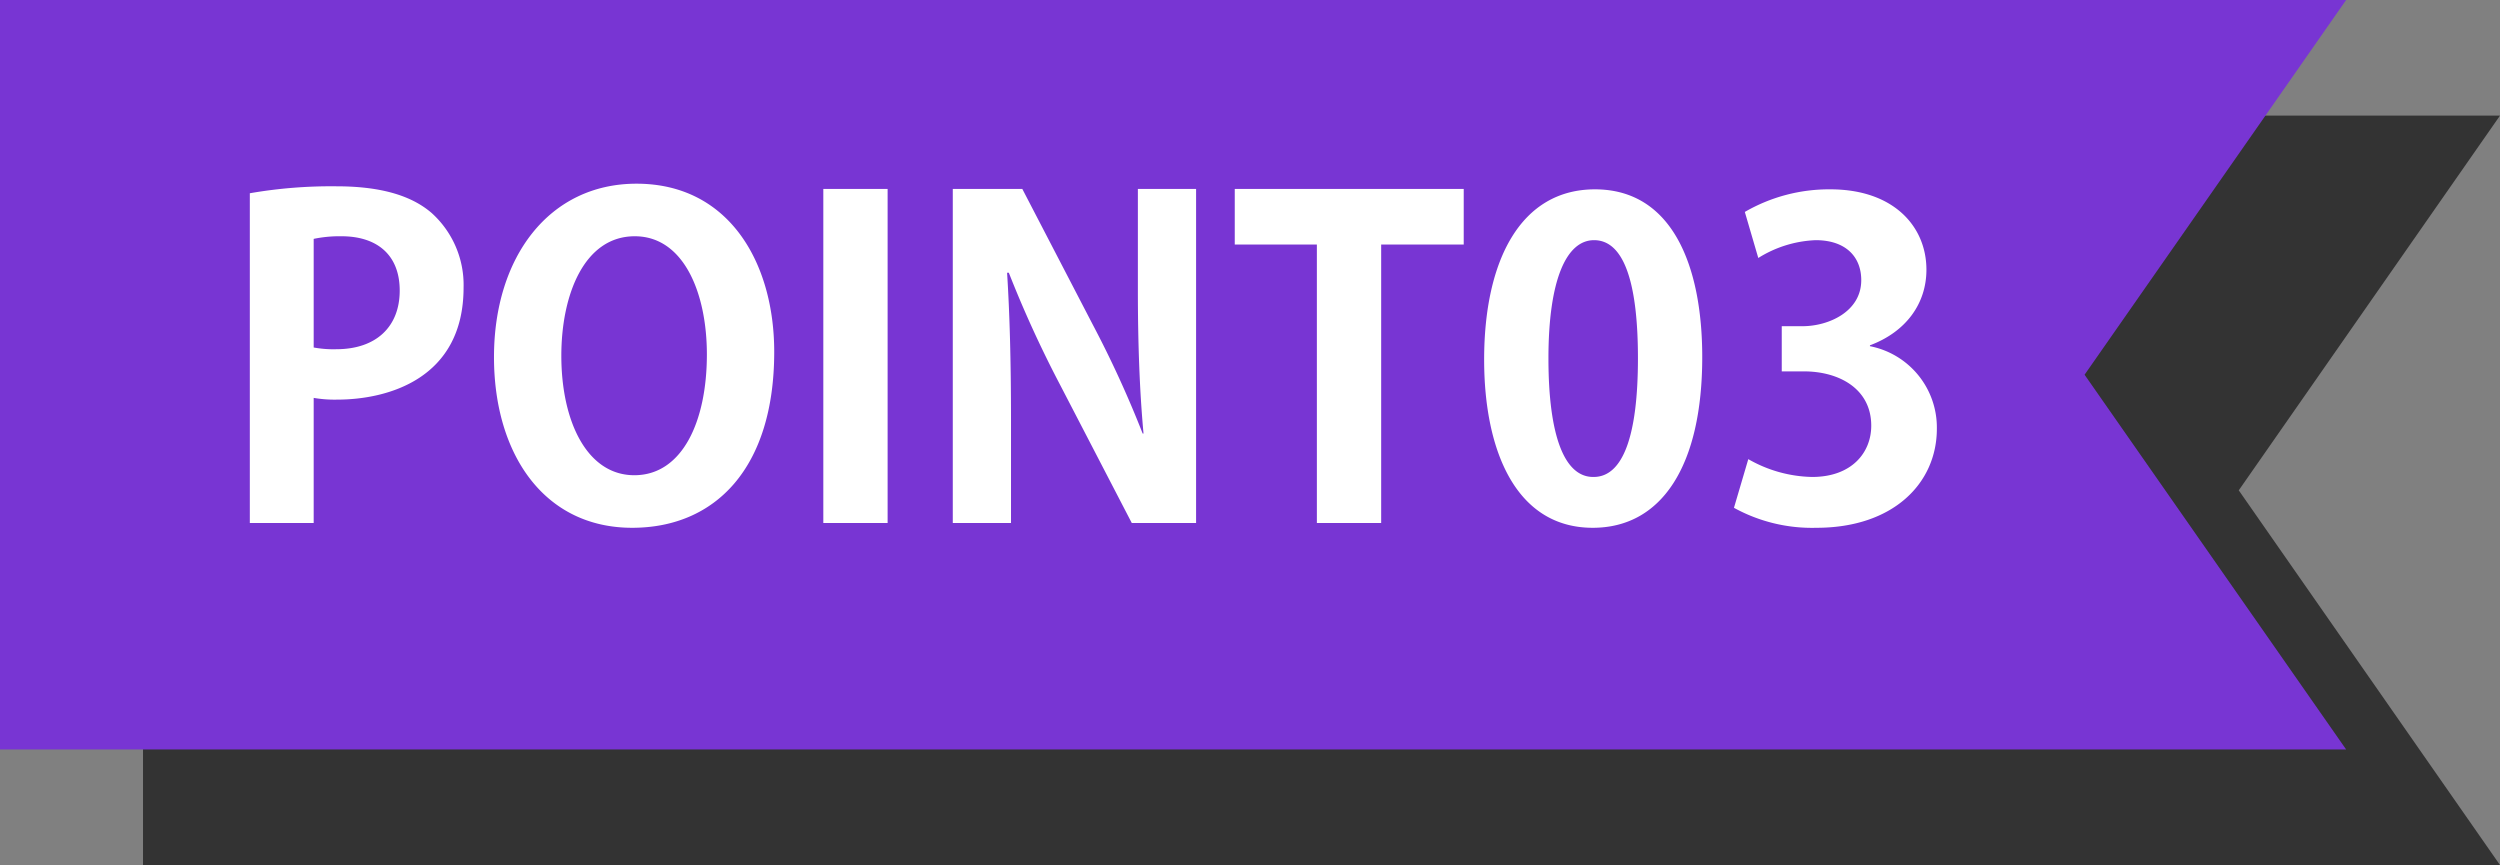
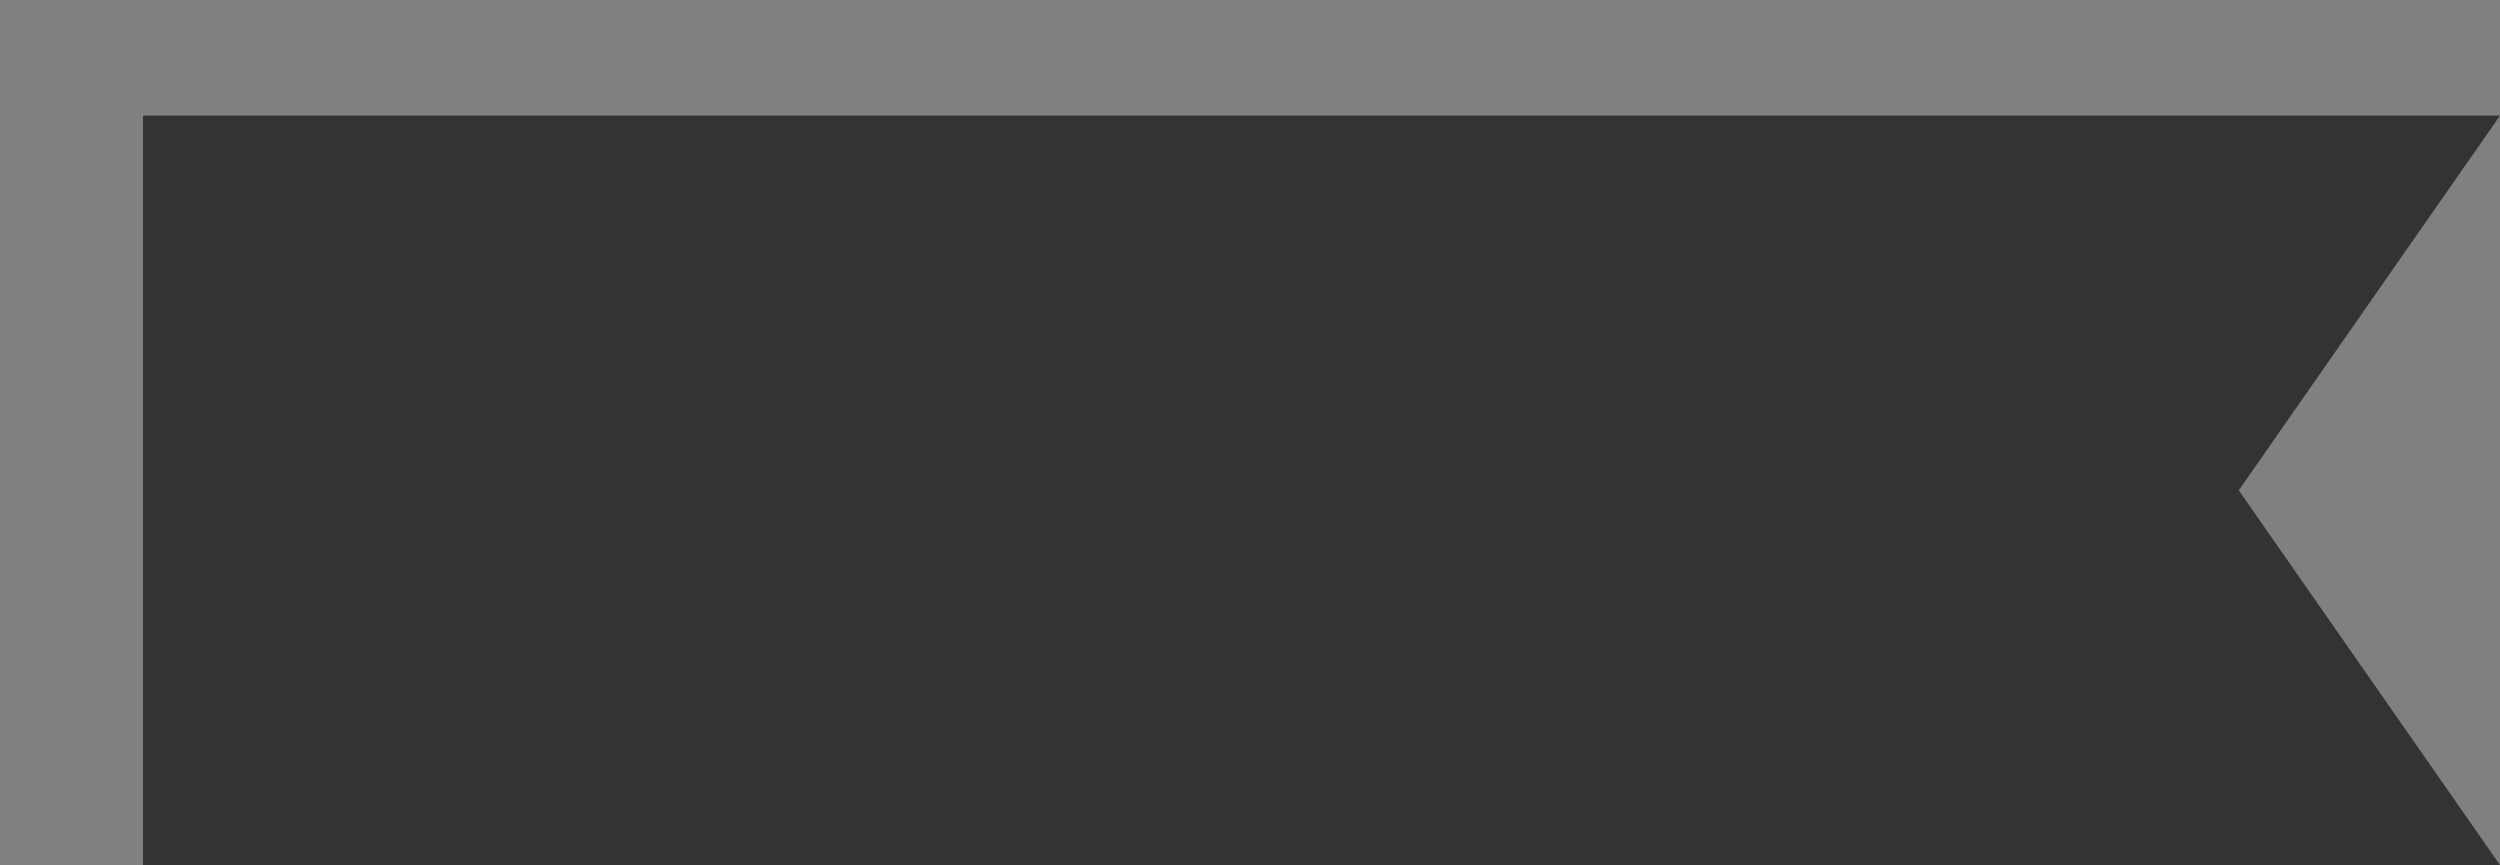
<svg xmlns="http://www.w3.org/2000/svg" width="230.167" height="79.643" viewBox="0 0 230.167 79.643">
  <rect x="0" y="0" width="230.167" height="79.643" fill="#808080" stroke="none" />
  <g transform="translate(-1899.587 -1017.531)">
    <path d="M34.5,192.948,0,217V0H69V217Z" transform="translate(1912.754 1097.174) rotate(-90)" fill="#333" />
-     <path d="M34.5,191.92,0,216V0H69V216Z" transform="translate(1899.587 1086.531) rotate(-90)" fill="#7835d3" />
-     <path d="M3,0H8.88V-11.52a11.334,11.334,0,0,0,2.16.16c4.6,0,11.64-1.88,11.64-10.32a8.911,8.911,0,0,0-2.96-6.88C17.76-30.24,14.84-31,10.96-31A43.793,43.793,0,0,0,3-30.36ZM8.88-26.16a11.628,11.628,0,0,1,2.56-.24c3.28,0,5.36,1.72,5.36,5,0,3.32-2.16,5.4-5.84,5.4a9.964,9.964,0,0,1-2.08-.16ZM38.6-31.24c-8.04,0-13.12,6.76-13.12,15.96C25.48-6.36,30.08.44,38.2.44c7.64,0,13.08-5.48,13.08-16.2C51.28-23.96,47.12-31.24,38.6-31.24Zm-.16,4.84c4.52,0,6.64,5.24,6.64,10.88,0,6.2-2.28,11.12-6.68,11.12-4.36,0-6.72-4.96-6.72-11C31.68-21.04,33.8-26.4,38.44-26.4ZM55.8,0h5.92V-30.76H55.8ZM90.12-30.76H84.76v9.24c0,5,.16,9.36.52,13.28H85.2a98.361,98.361,0,0,0-4.6-10.04L74.12-30.76h-6.4V0h5.36V-9.44c0-5.48-.12-9.8-.36-13.6h.16A104.629,104.629,0,0,0,77.6-12.72L84.2,0h5.92Zm24.64,0H93.68v5.12h7.56V0h5.92V-25.64h7.6ZM126.64.44c6.36,0,10.08-5.72,10.08-15.72,0-8.4-2.76-15.44-9.88-15.44-6.8,0-10.2,6.48-10.2,15.68C116.64-6.6,119.6.44,126.64.44Zm.04-4.68c-2.64,0-4.12-3.76-4.12-10.92,0-7.2,1.64-10.88,4.2-10.88,2.8,0,4.04,4.04,4.04,10.88,0,7.08-1.36,10.92-4.08,10.92Zm25.48-12.12c3.32-1.24,5.2-3.84,5.2-6.96,0-4-3.04-7.4-8.84-7.4a15.472,15.472,0,0,0-7.88,2.08l1.24,4.24a10.705,10.705,0,0,1,5.28-1.64c2.8,0,4.2,1.56,4.2,3.68,0,2.92-3.04,4.24-5.4,4.24h-1.92v4.16h2.04c3.24,0,6.2,1.6,6.2,5,0,2.48-1.8,4.72-5.44,4.72a12.252,12.252,0,0,1-5.88-1.64L139.64-1.4a14.905,14.905,0,0,0,7.6,1.84c7.04,0,11.08-4.08,11.08-9.12a7.629,7.629,0,0,0-6.16-7.6Z" transform="translate(1919.587 1065.683)" fill="#fff" />
  </g>
</svg>